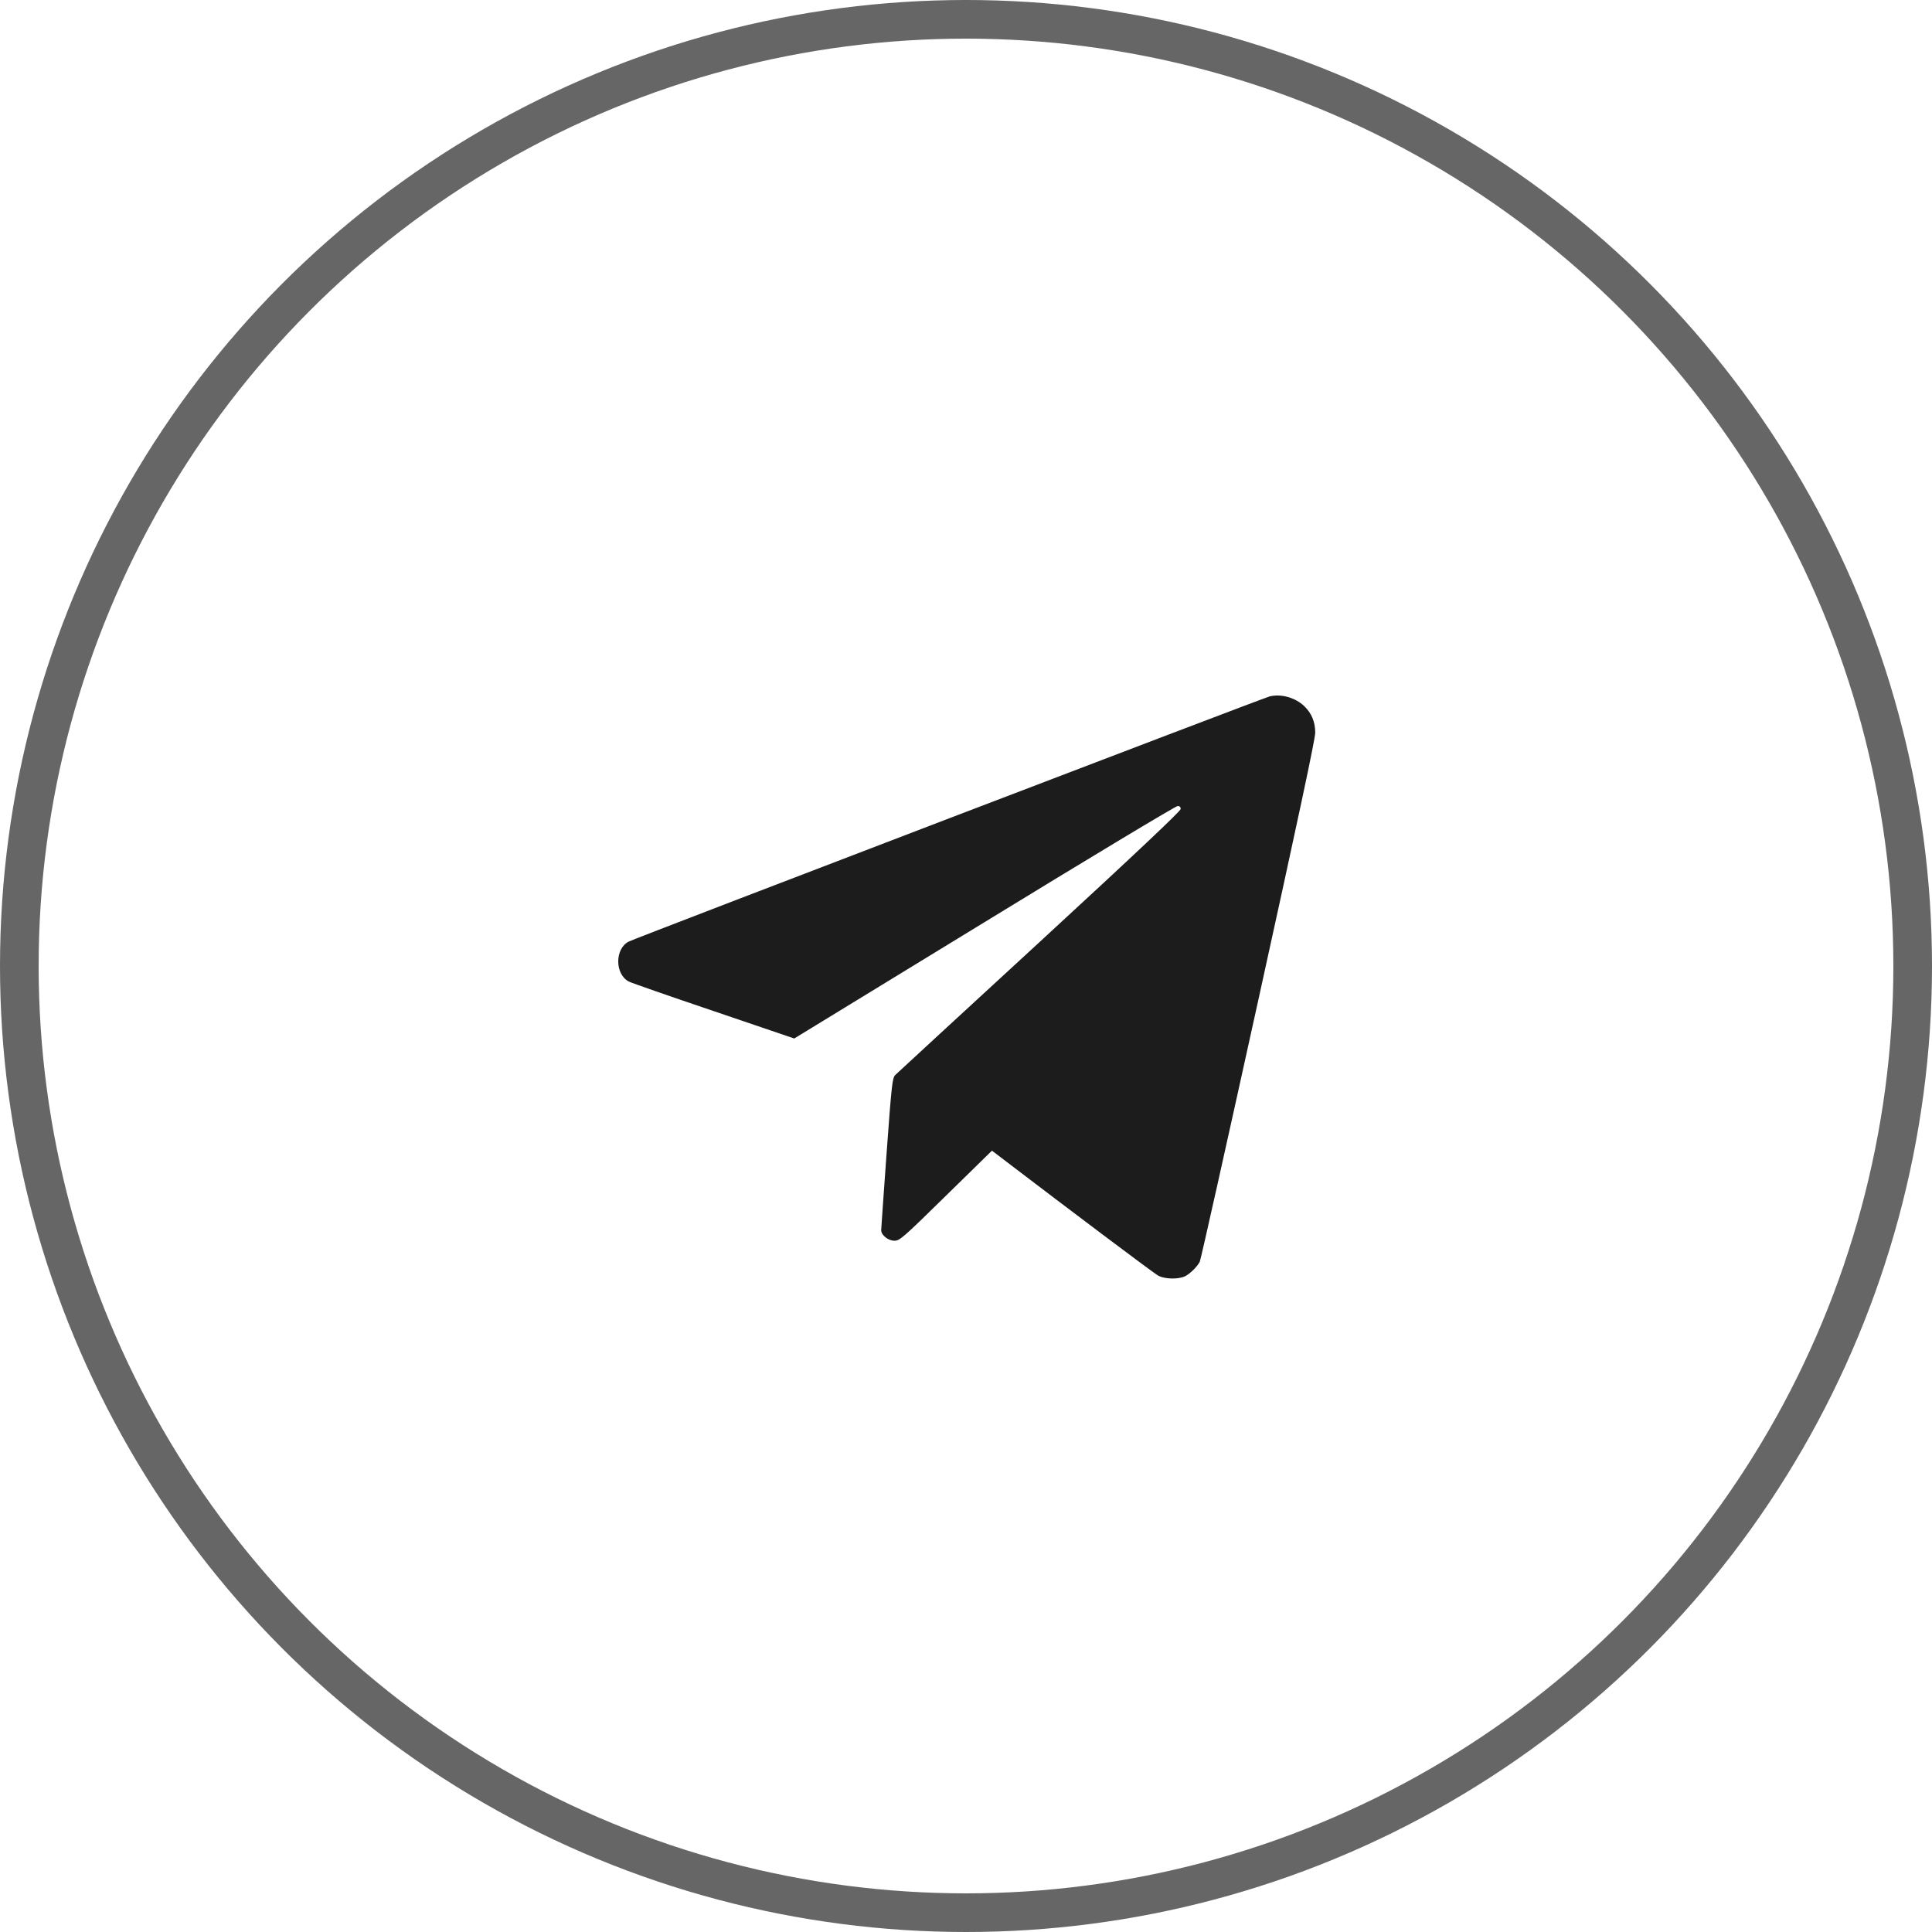
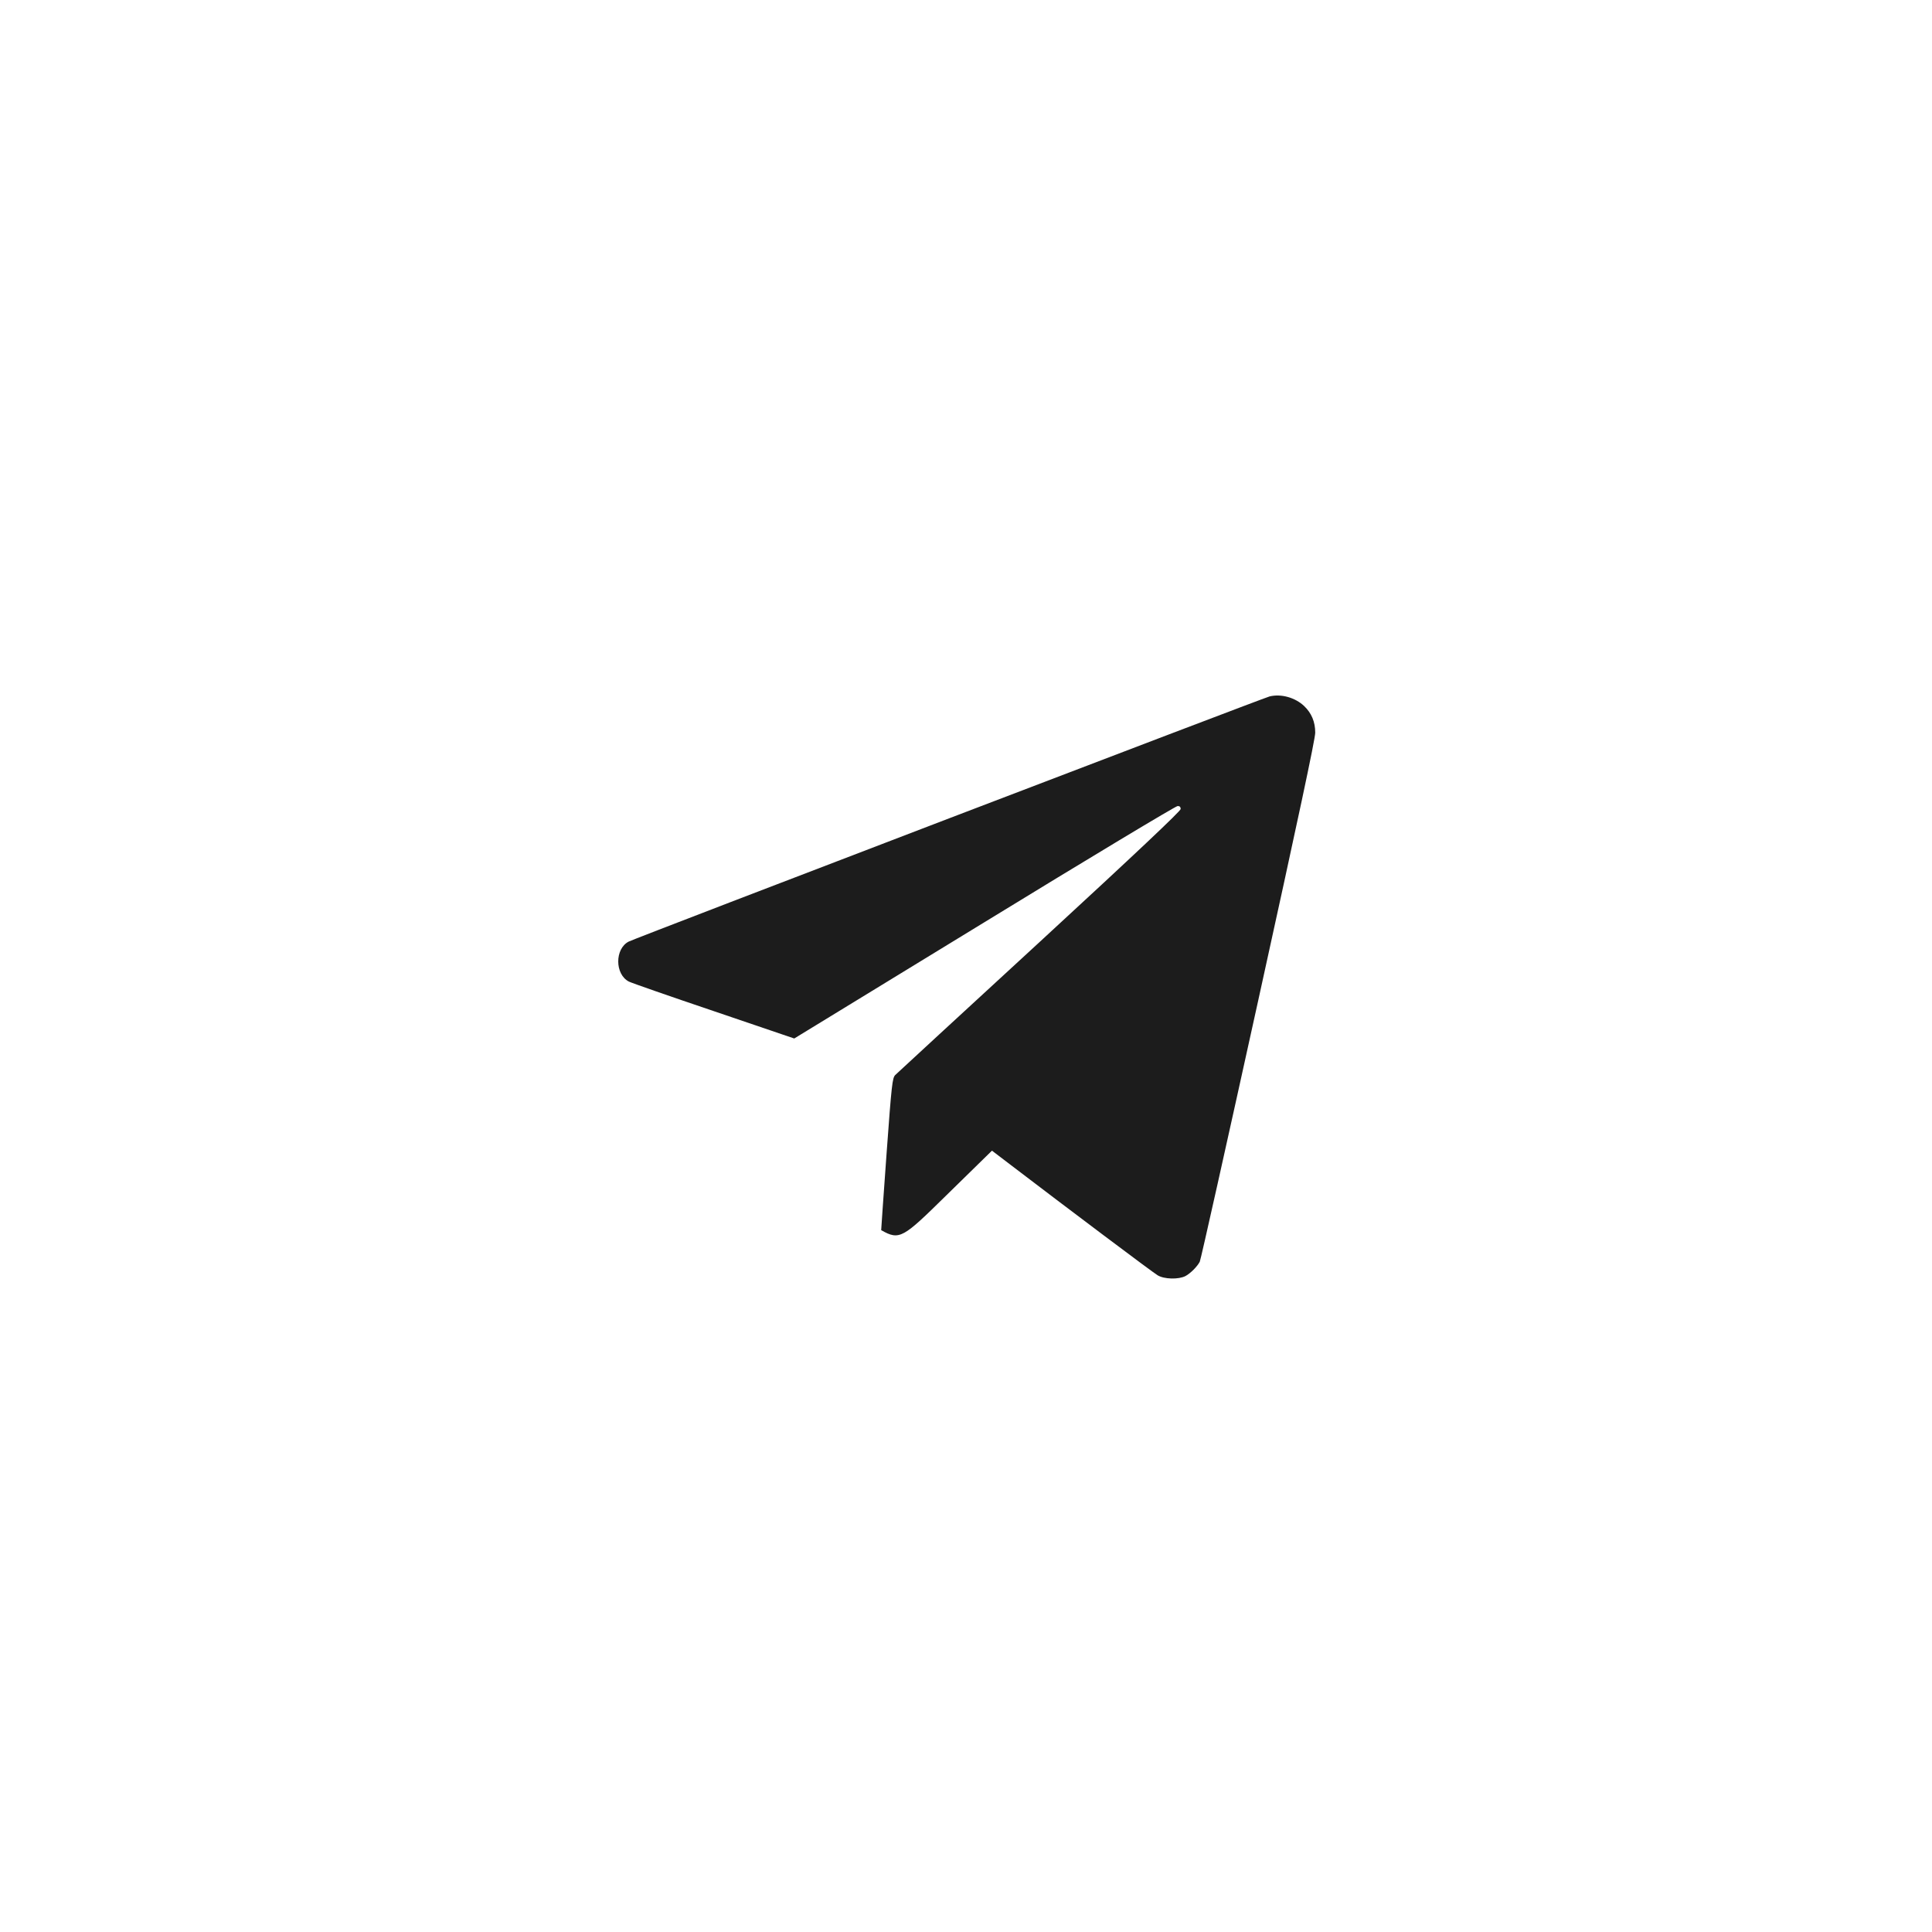
<svg xmlns="http://www.w3.org/2000/svg" width="50" height="50" viewBox="0 0 50 50" fill="none">
-   <circle opacity="0.6" cx="25" cy="25" r="24.5" stroke="black" />
-   <path d="M32.858 18.023C32.693 18.063 16.452 24.275 16.271 24.368C15.909 24.553 15.909 25.213 16.275 25.403C16.336 25.435 17.326 25.781 18.473 26.168L20.555 26.876L25.474 23.869C28.176 22.214 30.426 20.861 30.475 20.861C30.527 20.857 30.555 20.881 30.555 20.938C30.555 20.99 29.396 22.085 26.904 24.38C24.895 26.228 23.212 27.778 23.168 27.822C23.095 27.899 23.075 28.056 22.946 29.831C22.87 30.894 22.805 31.796 22.805 31.836C22.805 31.965 22.986 32.11 23.148 32.11C23.284 32.11 23.369 32.037 24.484 30.942L25.672 29.779L26.163 30.153C27.628 31.272 29.834 32.931 29.959 33.004C30.128 33.108 30.503 33.116 30.68 33.024C30.809 32.955 30.986 32.778 31.05 32.653C31.075 32.609 31.755 29.561 32.564 25.886C33.595 21.2 34.038 19.126 34.038 18.961C34.038 18.679 33.941 18.454 33.752 18.273C33.518 18.051 33.156 17.951 32.858 18.023Z" fill="#1C1C1C" />
+   <path d="M32.858 18.023C32.693 18.063 16.452 24.275 16.271 24.368C15.909 24.553 15.909 25.213 16.275 25.403C16.336 25.435 17.326 25.781 18.473 26.168L20.555 26.876L25.474 23.869C28.176 22.214 30.426 20.861 30.475 20.861C30.527 20.857 30.555 20.881 30.555 20.938C30.555 20.99 29.396 22.085 26.904 24.38C24.895 26.228 23.212 27.778 23.168 27.822C23.095 27.899 23.075 28.056 22.946 29.831C22.87 30.894 22.805 31.796 22.805 31.836C23.284 32.11 23.369 32.037 24.484 30.942L25.672 29.779L26.163 30.153C27.628 31.272 29.834 32.931 29.959 33.004C30.128 33.108 30.503 33.116 30.68 33.024C30.809 32.955 30.986 32.778 31.05 32.653C31.075 32.609 31.755 29.561 32.564 25.886C33.595 21.2 34.038 19.126 34.038 18.961C34.038 18.679 33.941 18.454 33.752 18.273C33.518 18.051 33.156 17.951 32.858 18.023Z" fill="#1C1C1C" />
</svg>